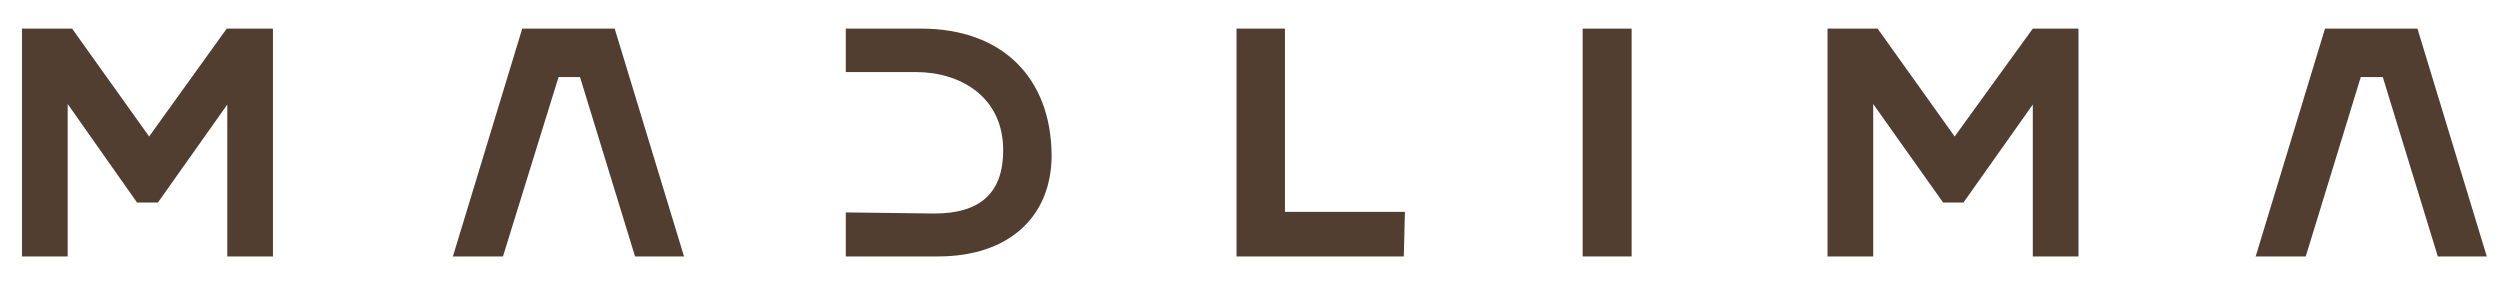
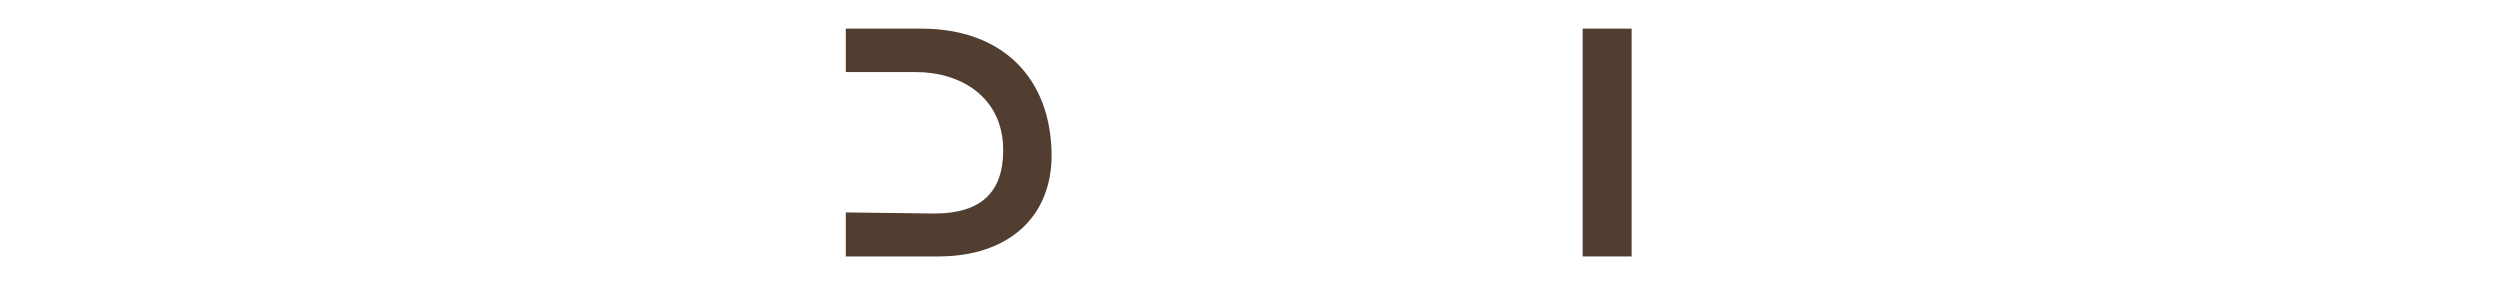
<svg xmlns="http://www.w3.org/2000/svg" version="1.1" id="Capa_1" x="0px" y="0px" viewBox="0 0 454.3 52.1" style="enable-background:new 0 0 454.3 52.1;" xml:space="preserve">
  <style type="text/css">
	.st0{fill:#513E31;}
</style>
  <g>
-     <polygon class="st0" points="27.1,24.8 13.1,5.2 4,5.2 4,46.6 12.3,46.6 12.3,18.9 24.9,36.8 28.7,36.8 41.3,19 41.3,46.6    49.6,46.6 49.6,5.2 41.2,5.2  " />
-     <polygon class="st0" points="233.5,5.2 224.7,5.2 224.7,46.6 255.1,46.6 255.3,38.5 233.5,38.5  " />
    <rect x="287.6" y="5.2" class="st0" width="8.9" height="41.4" />
-     <polygon class="st0" points="355.2,24.8 341.2,5.2 332.1,5.2 332.1,46.6 340.4,46.6 340.4,18.9 353.1,36.8 356.8,36.8 369.4,19    369.4,46.6 377.7,46.6 377.7,5.2 369.4,5.2  " />
-     <polygon class="st0" points="94.9,5.2 82.3,46.6 91.4,46.6 101.5,14 105.4,14 115.4,46.6 124.3,46.6 111.7,5.2  " />
-     <path class="st0" d="M167.4,5.2h-13.7v7.9l12.8,0c7.9,0,15.8,4.4,15.8,14.2c0,7.7-4.1,11.5-12.5,11.5l-16.1-0.2v8h16.8   c12.7,0,20.6-7.1,20.6-18.4C191,14,182,5.2,167.4,5.2z" />
-     <polygon class="st0" points="422.5,5.2 409.9,46.6 419,46.6 429,14 433,14 443,46.6 451.9,46.6 439.3,5.2  " />
+     <path class="st0" d="M167.4,5.2h-13.7v7.9l12.8,0c7.9,0,15.8,4.4,15.8,14.2c0,7.7-4.1,11.5-12.5,11.5l-16.1-0.2v8h16.8   c12.7,0,20.6-7.1,20.6-18.4C191,14,182,5.2,167.4,5.2" />
  </g>
</svg>